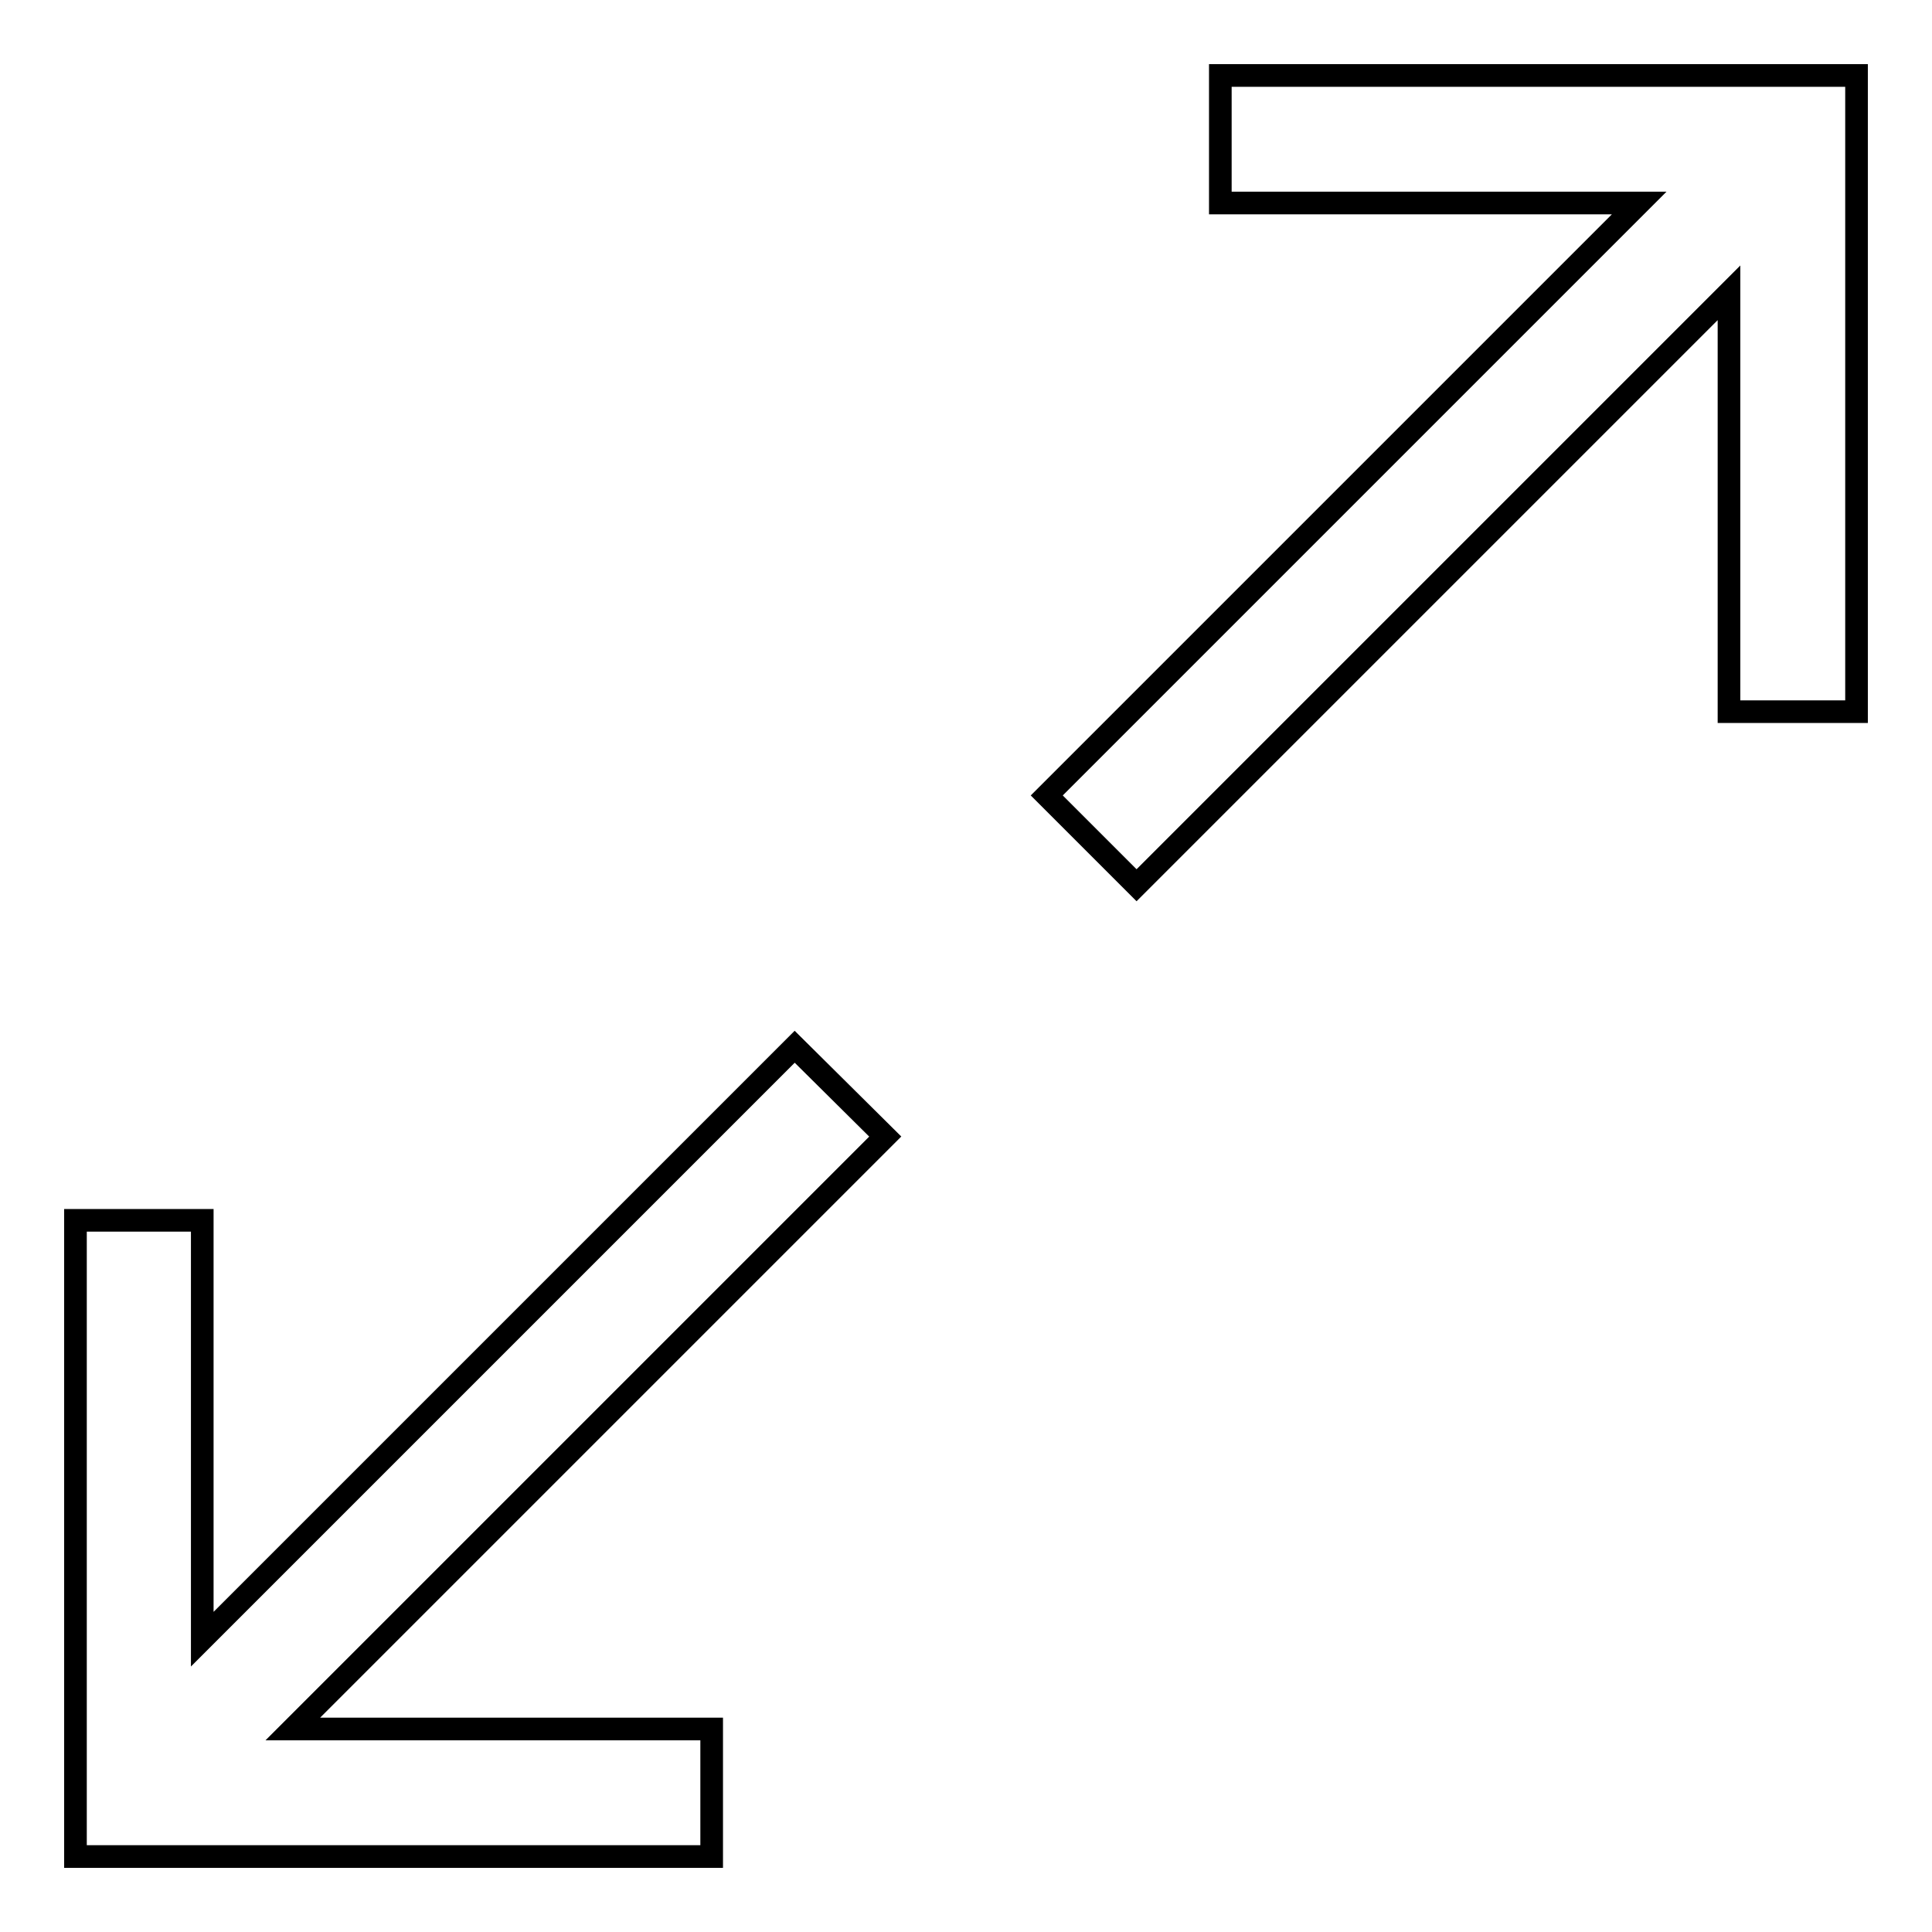
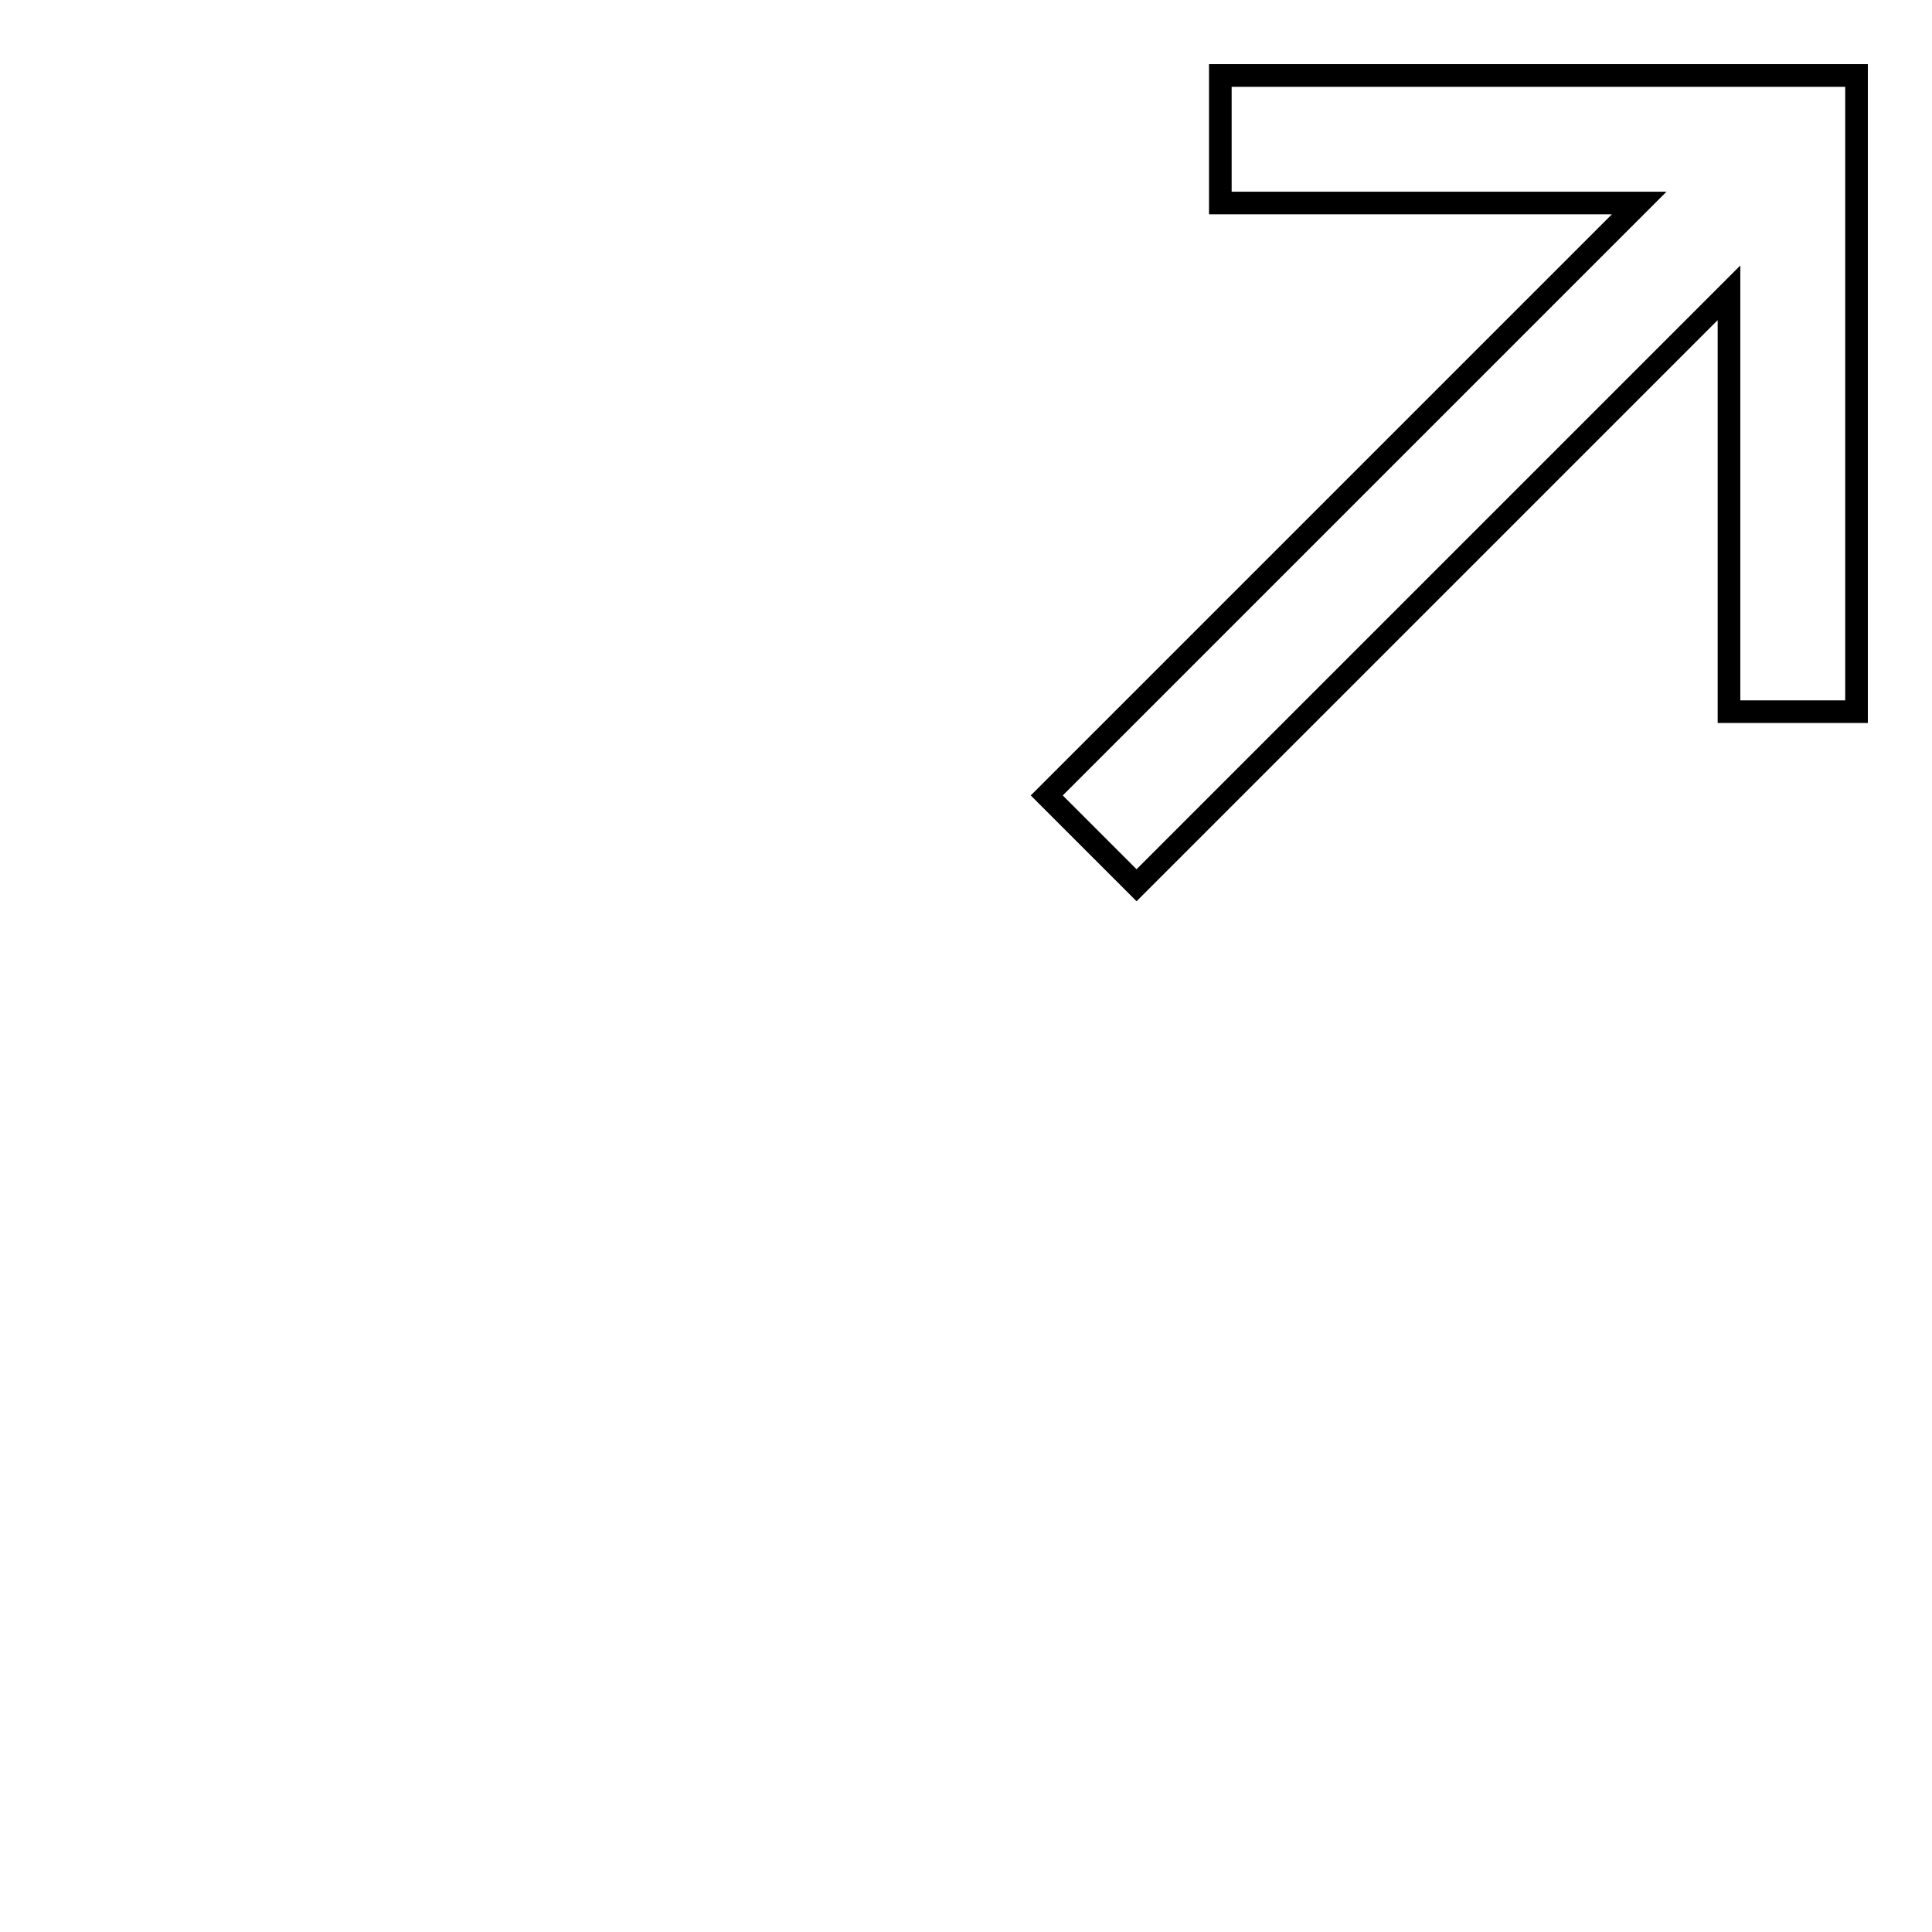
<svg xmlns="http://www.w3.org/2000/svg" version="1.1" x="0px" y="0px" viewBox="0 0 256 256" enable-background="new 0 0 256 256" xml:space="preserve">
  <g>
    <g>
      <path stroke-width="3" fill-opacity="0" stroke="#000000" d="M246,94.3V10h-84.3v16.9h55.5l-78.5,78.5l11.9,11.9l78.5-78.5v55.5H246z" />
-       <path stroke-width="3" fill-opacity="0" stroke="#000000" d="M105.3,138.7l-78.5,78.5v-55.5H10V246h84.3v-16.9H38.8l78.5-78.5L105.3,138.7z" />
    </g>
  </g>
</svg>